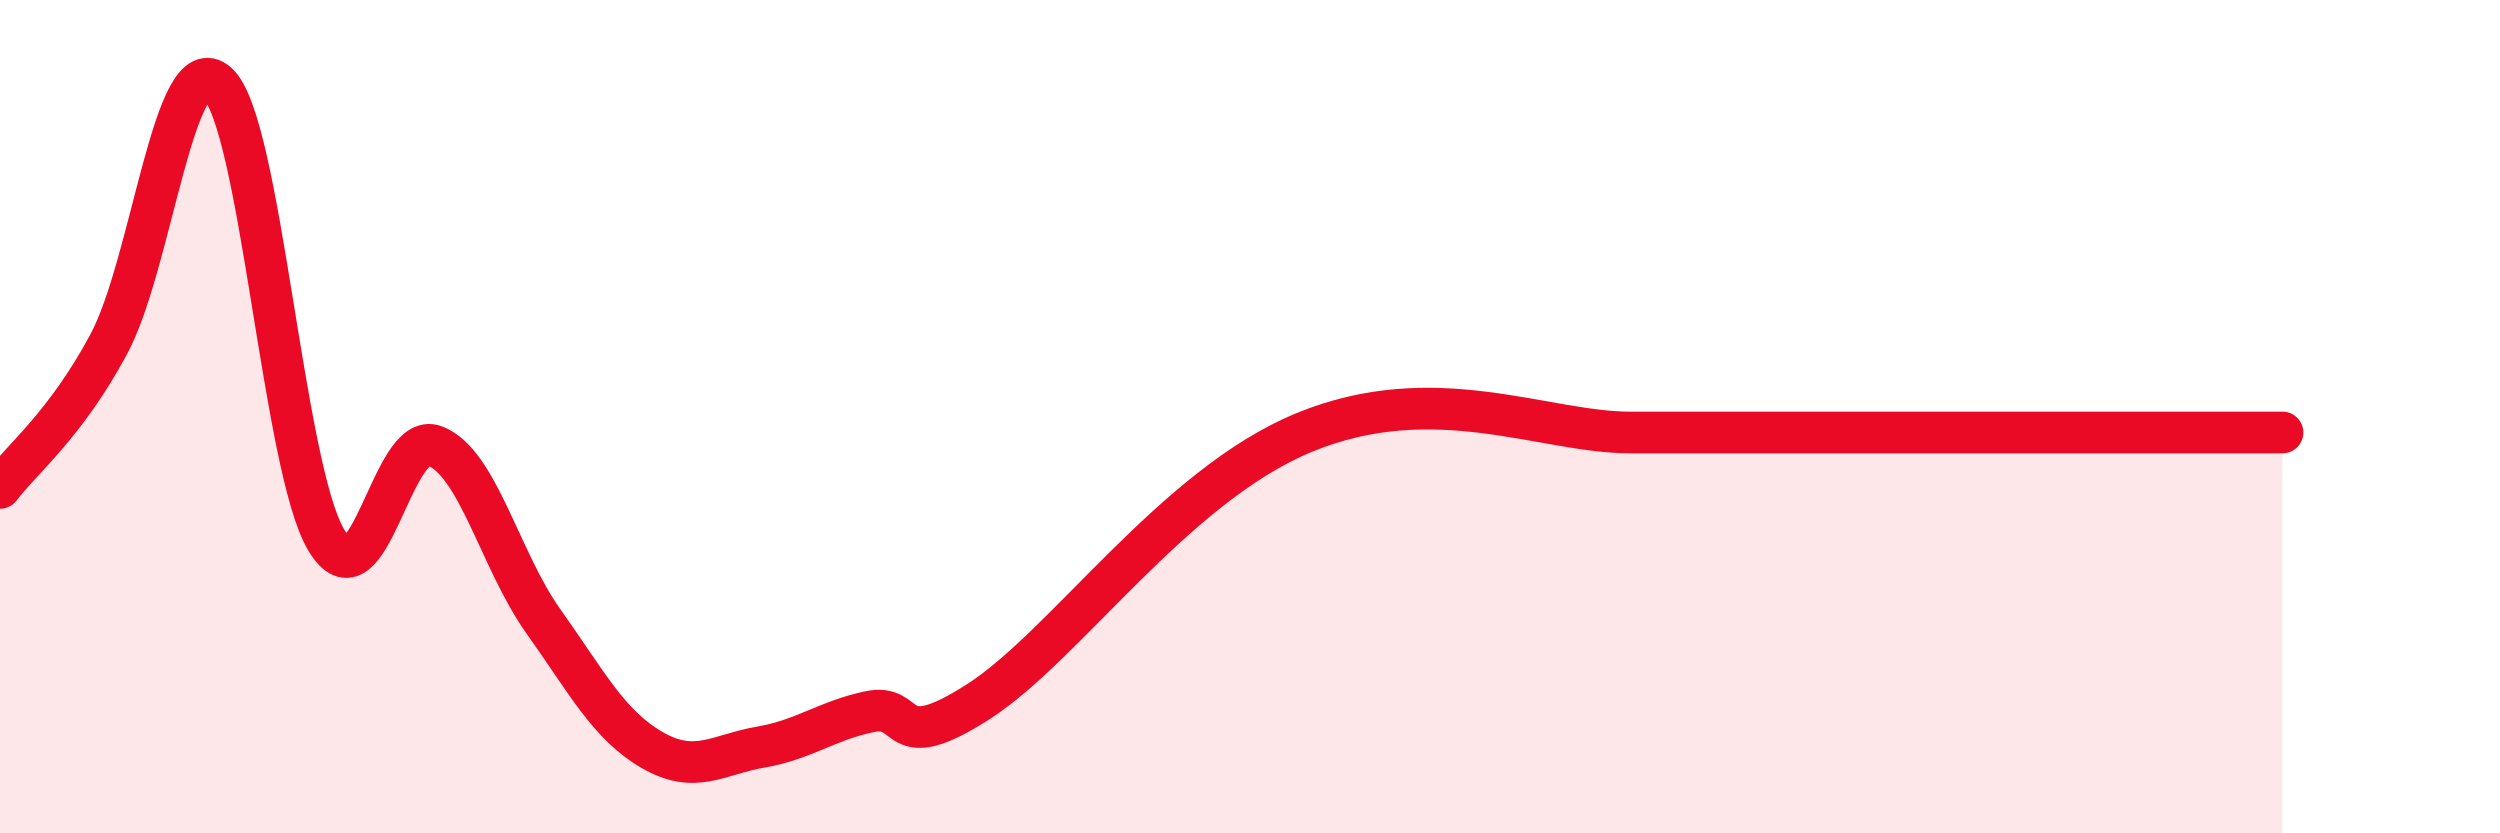
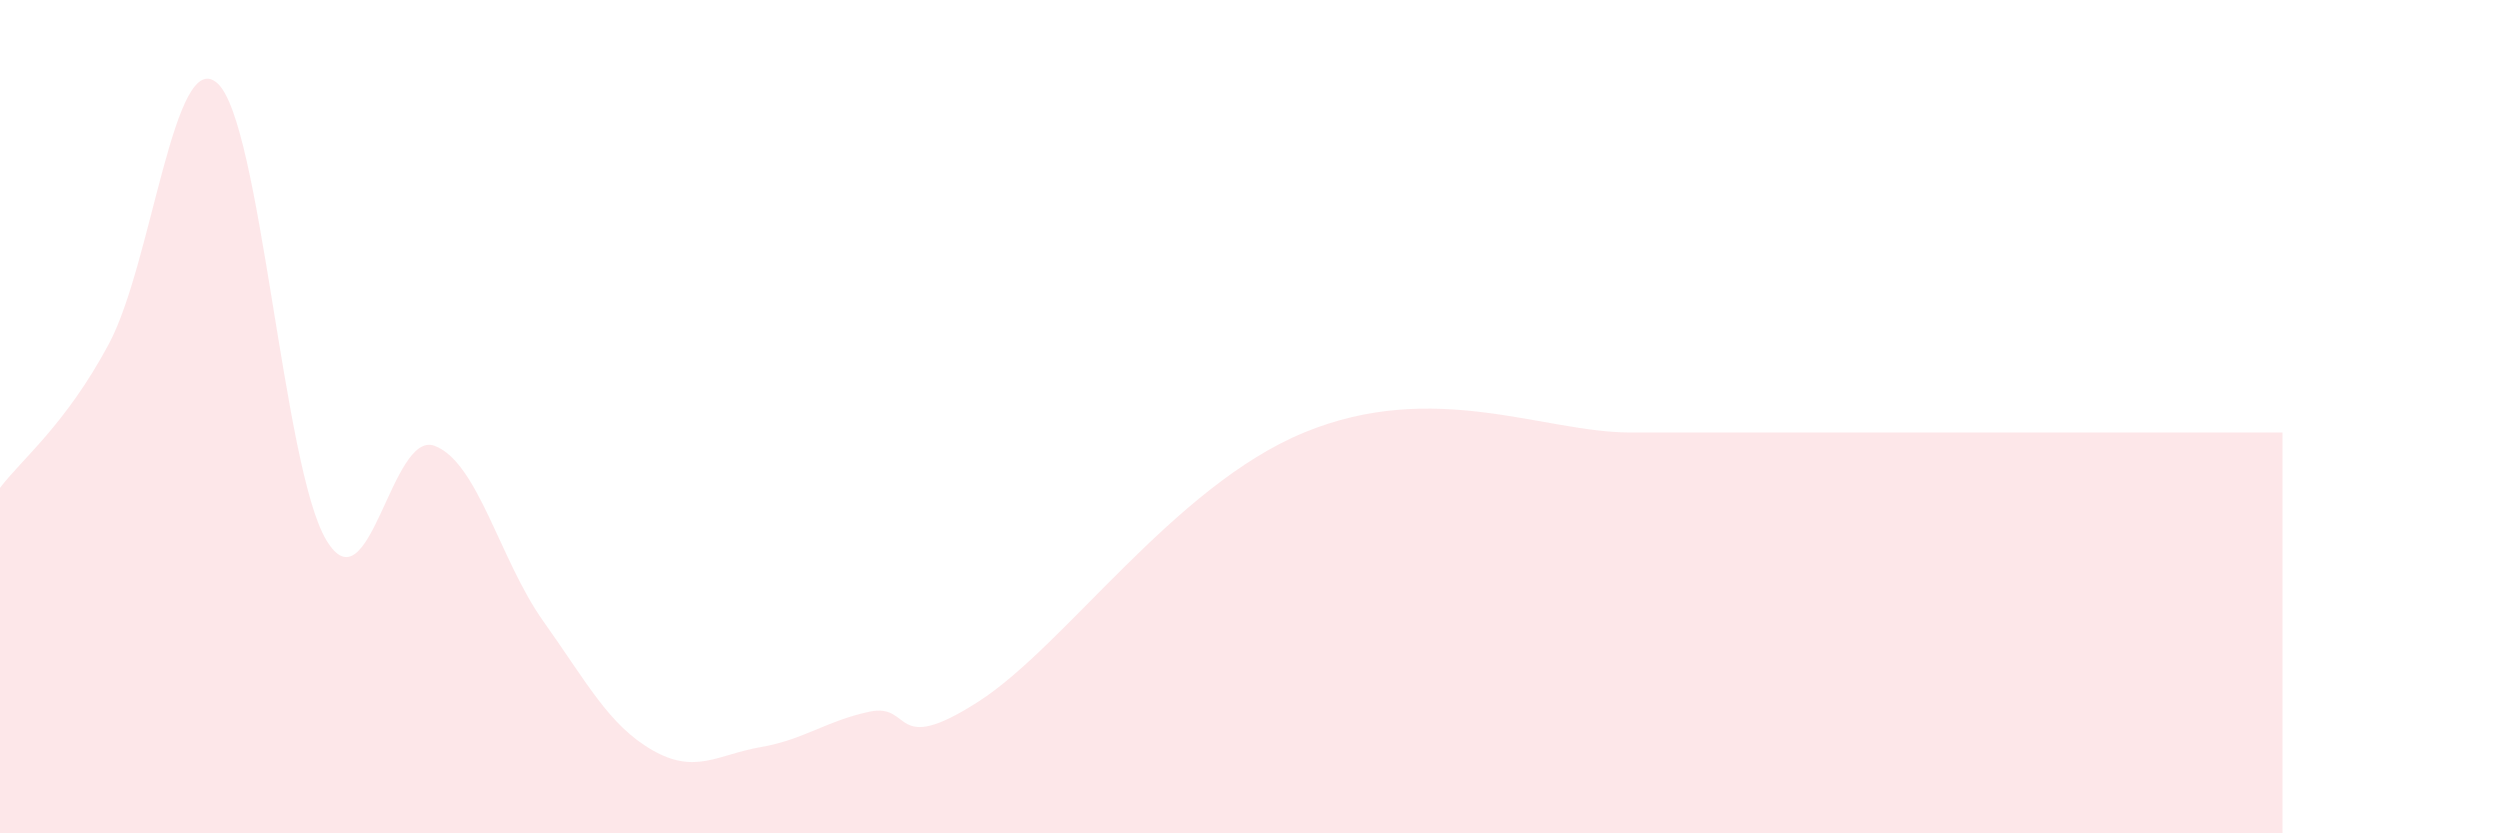
<svg xmlns="http://www.w3.org/2000/svg" width="60" height="20" viewBox="0 0 60 20">
  <path d="M 0,11.71 C 0.52,11.02 1.57,10.2 2.61,8.26 C 3.65,6.32 4.18,1.06 5.22,2 C 6.26,2.94 6.79,11.22 7.83,12.96 C 8.87,14.7 9.39,10.31 10.43,10.7 C 11.47,11.09 12,13.45 13.04,14.91 C 14.08,16.37 14.61,17.4 15.65,18 C 16.69,18.6 17.22,18.11 18.26,17.93 C 19.3,17.75 19.83,17.3 20.87,17.08 C 21.91,16.86 21.39,18.18 23.48,16.84 C 25.57,15.5 28.17,11.67 31.3,10.38 C 34.43,9.09 37.04,10.38 39.13,10.38 C 41.22,10.38 40.7,10.38 41.74,10.38 C 42.78,10.38 43.31,10.38 44.35,10.38 C 45.39,10.38 45.4,10.38 46.96,10.38 C 48.52,10.38 50.61,10.38 52.17,10.38 C 53.73,10.38 54.26,10.38 54.78,10.38L54.78 20L0 20Z" fill="#EB0A25" opacity="0.1" stroke-linecap="round" stroke-linejoin="round" />
-   <path d="M 0,11.71 C 0.52,11.02 1.57,10.2 2.61,8.26 C 3.65,6.32 4.18,1.06 5.22,2 C 6.26,2.94 6.79,11.22 7.83,12.96 C 8.87,14.7 9.39,10.31 10.43,10.7 C 11.47,11.09 12,13.45 13.04,14.91 C 14.08,16.37 14.61,17.4 15.65,18 C 16.69,18.6 17.22,18.11 18.26,17.93 C 19.3,17.75 19.83,17.3 20.87,17.08 C 21.91,16.86 21.39,18.18 23.48,16.84 C 25.57,15.5 28.17,11.67 31.3,10.38 C 34.43,9.09 37.04,10.38 39.13,10.38 C 41.22,10.38 40.7,10.38 41.74,10.38 C 42.78,10.38 43.31,10.38 44.35,10.38 C 45.39,10.38 45.4,10.38 46.96,10.38 C 48.52,10.38 50.61,10.38 52.17,10.38 C 53.73,10.38 54.26,10.38 54.78,10.38" stroke="#EB0A25" stroke-width="1" fill="none" stroke-linecap="round" stroke-linejoin="round" />
</svg>